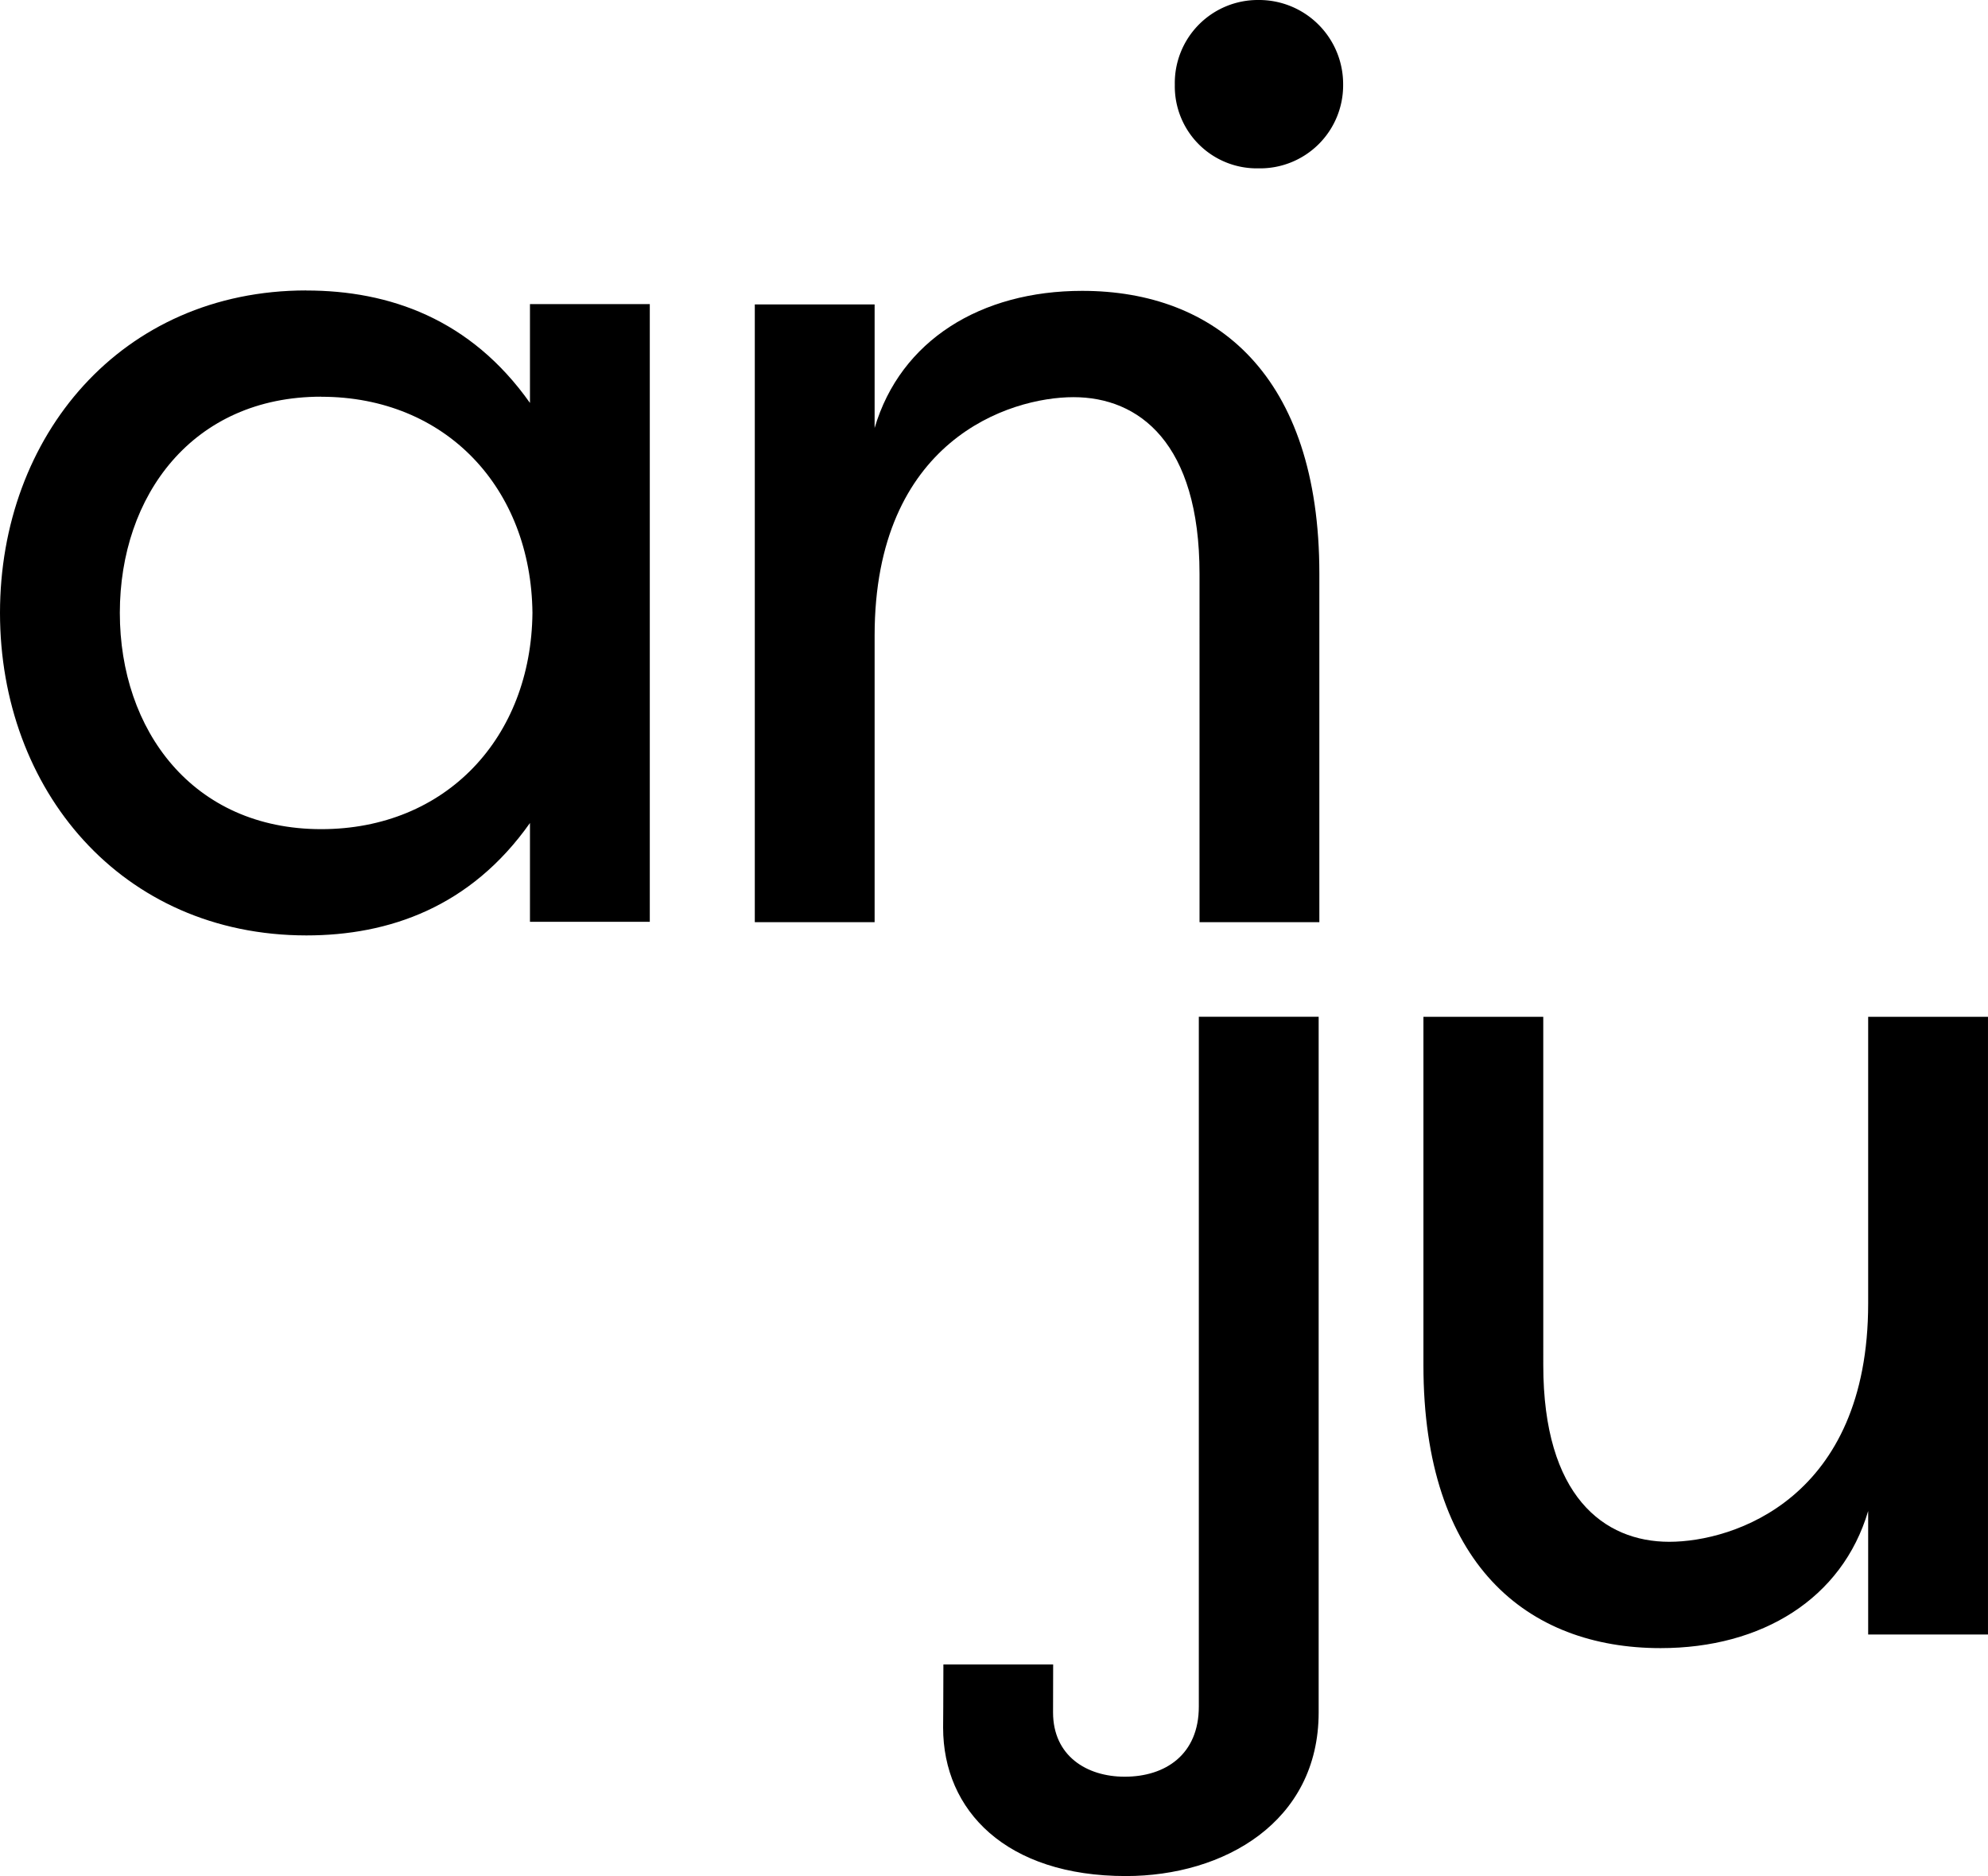
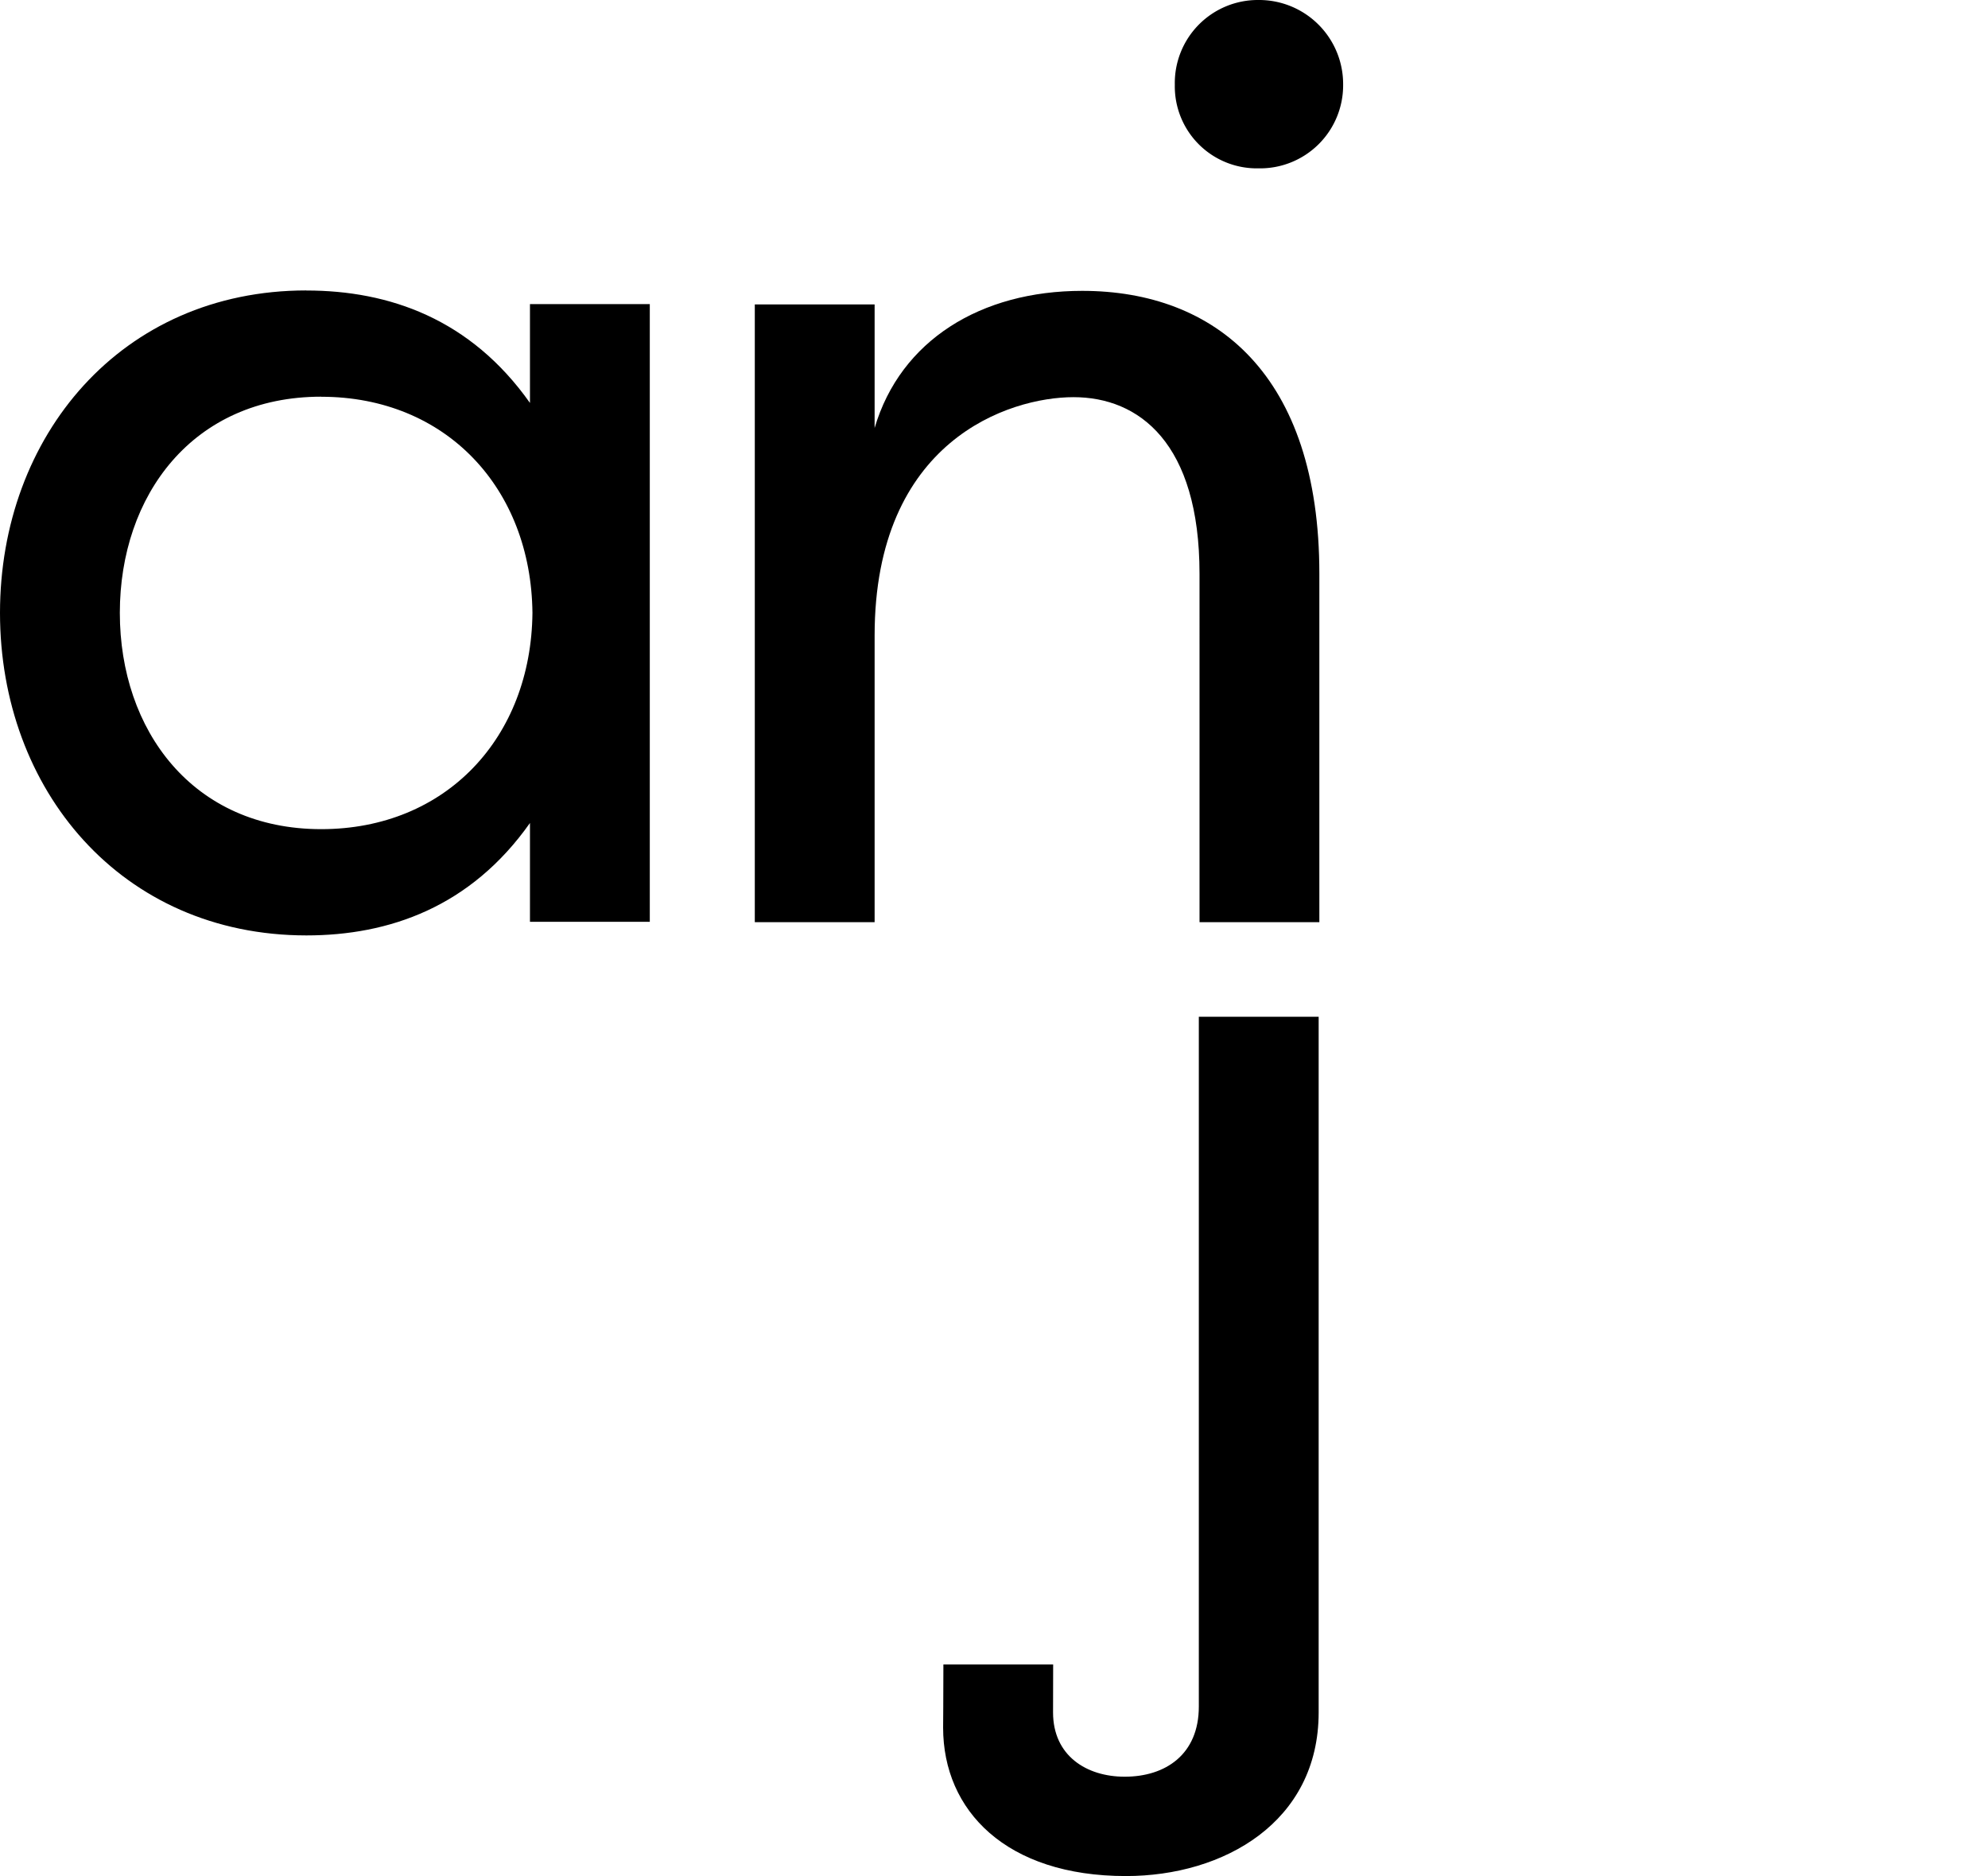
<svg xmlns="http://www.w3.org/2000/svg" width="136.784" height="129.073" viewBox="0 0 136.784 129.073">
  <g id="Group_1" data-name="Group 1" transform="translate(-803 -634.814)">
    <path id="Path_1" data-name="Path 1" d="M22.1,53.446c-8.84,0-13.855,6.8-13.855,14.874S13.26,83.2,22.1,83.2c8.584,0,14.449-6.29,14.535-14.875-.086-8.584-5.951-14.874-14.535-14.874m-1.02-7.31c5.7,0,11.3,1.955,15.384,7.735v-6.8h8.245v42.5H36.464v-6.8c-4.08,5.78-9.689,7.735-15.384,7.735C8.33,90.505,0,80.475,0,68.32S8.33,46.136,21.079,46.136" transform="translate(803 608.66)" />
    <path id="Path_2" data-name="Path 2" d="M150.506,65.675c0-9.009-4.165-12.154-8.67-12.154-4.42,0-13.685,2.975-13.685,16.4v19.72h-8.244v-42.5h8.244v8.5c1.785-6.035,7.31-9.434,14.28-9.434,9.18,0,16.32,5.78,16.32,19.464v23.97h-8.244Z" transform="translate(735.027 608.618)" />
-     <path id="Path_3" data-name="Path 3" d="M234.373,185.476c0,9.01,4.165,12.155,8.67,12.155,4.42,0,13.684-2.974,13.684-16.4v-19.72h8.244v42.5h-8.244v-8.5c-1.785,6.035-7.31,9.435-14.28,9.435-9.18,0-16.32-5.78-16.32-19.464v-23.97h8.245Z" transform="translate(674.812 543.259)" />
    <path id="Path_4" data-name="Path 4" d="M186.629,5.834a5.642,5.642,0,0,0,5.748,5.748,5.714,5.714,0,0,0,5.833-5.748A5.786,5.786,0,0,0,192.377,0a5.714,5.714,0,0,0-5.748,5.834" transform="translate(697.204 634.814)" />
    <path id="Path_5" data-name="Path 5" d="M167.417,161.509h8.245v47.859c0,7.561-6.545,11.261-13.26,11.261-8.244,0-12.579-4.5-12.579-10.215,0,0,.019-2.338.019-4.344h7.552c0,1.681-.007,2.735-.007,3.3,0,2.976,2.295,4.424,4.93,4.424,2.805,0,5.1-1.528,5.1-4.827Z" transform="translate(718.068 543.258)" />
  </g>
</svg>